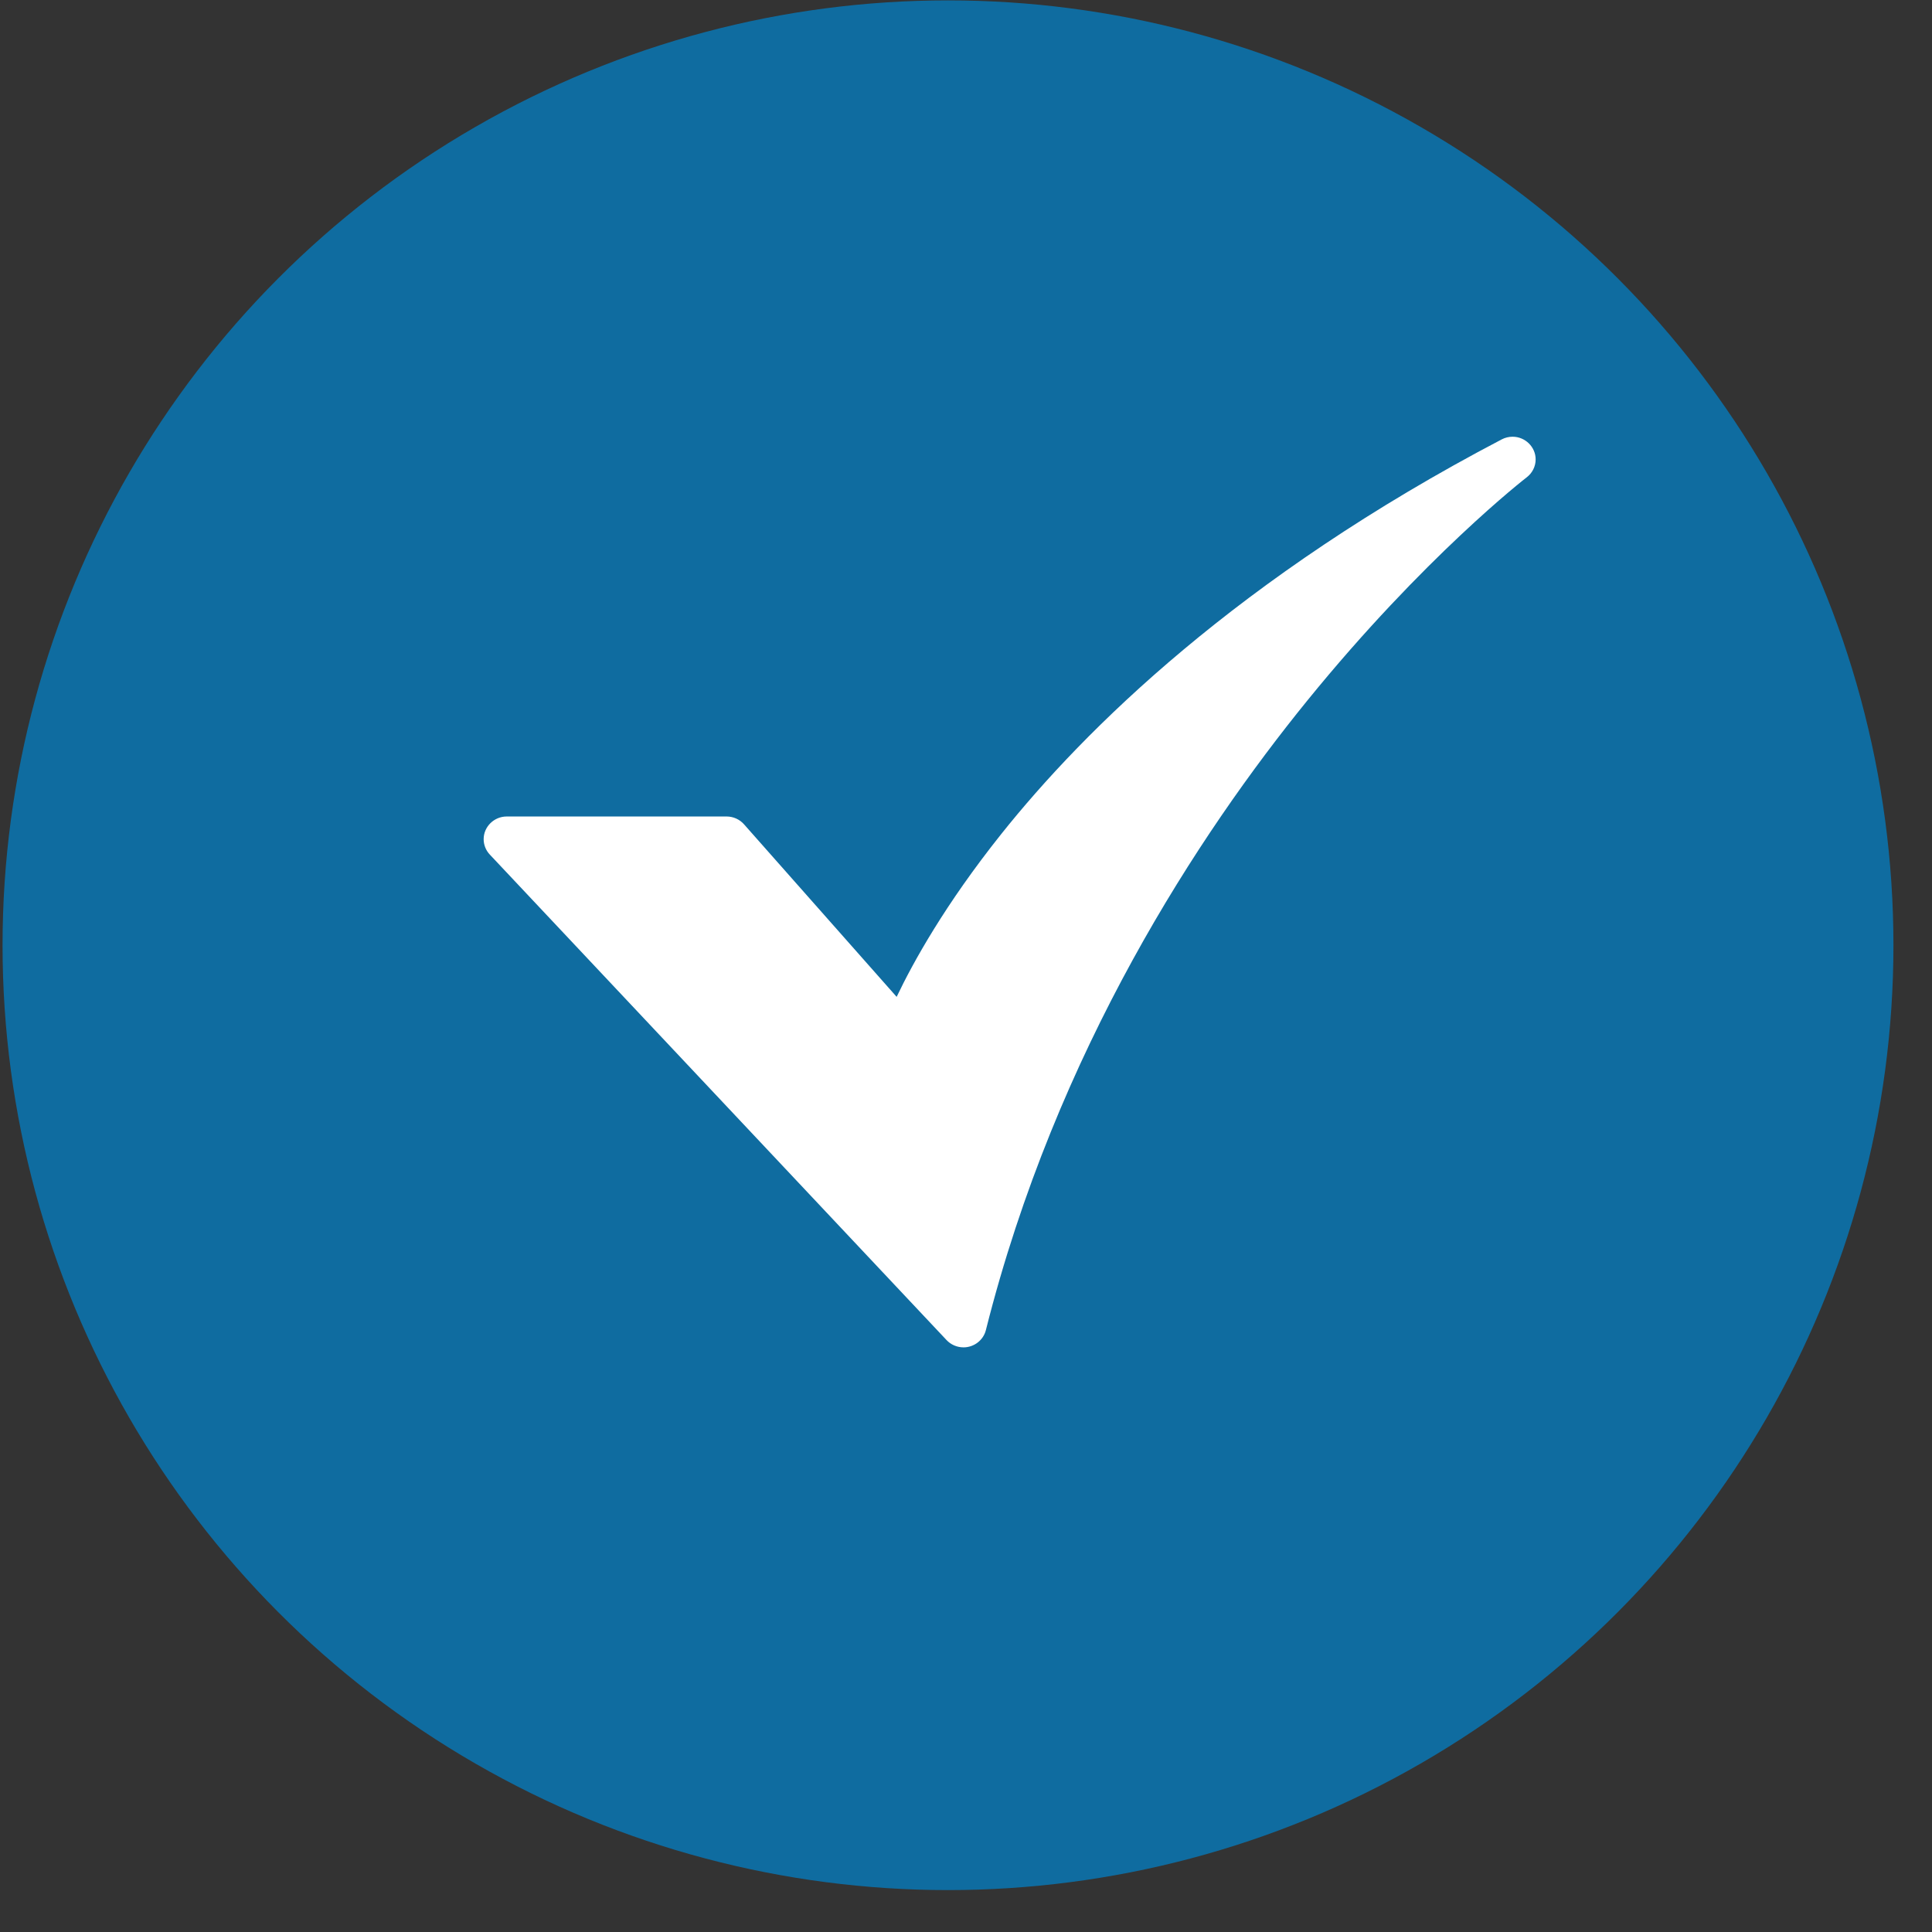
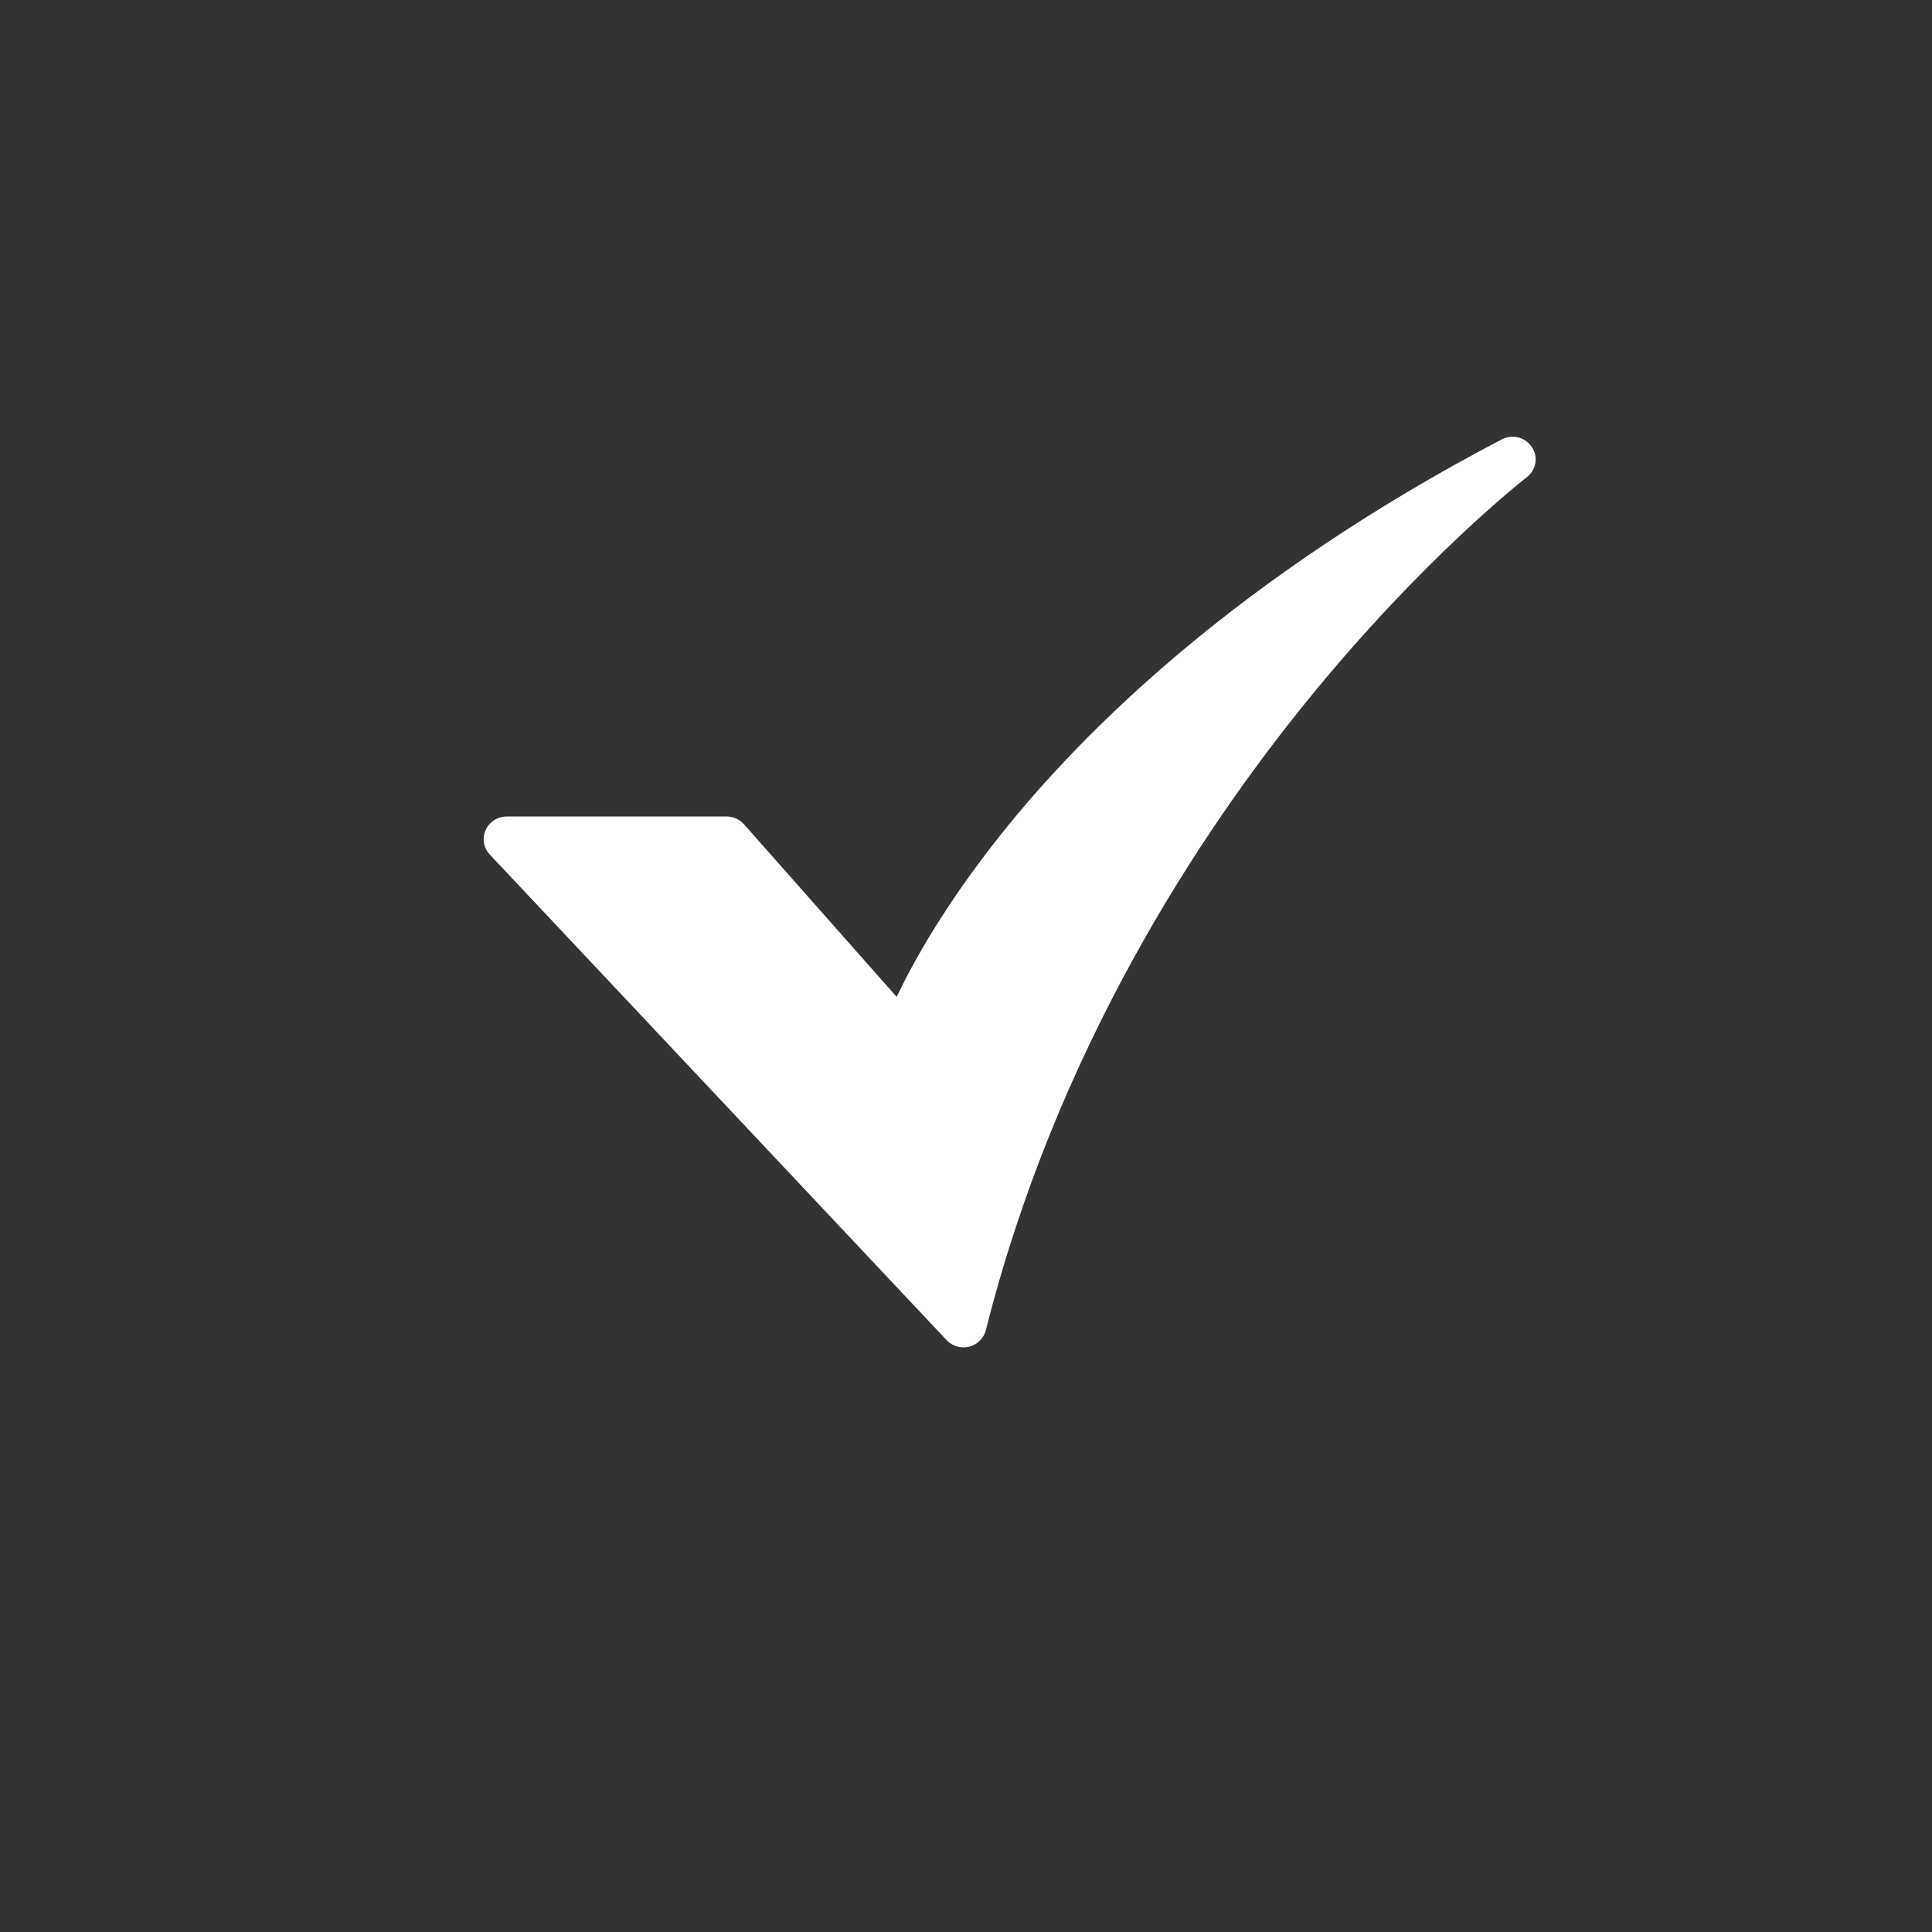
<svg xmlns="http://www.w3.org/2000/svg" width="100%" height="100%" viewBox="0 0 47 47" version="1.1" xml:space="preserve" style="fill-rule:evenodd;clip-rule:evenodd;stroke-linejoin:round;stroke-miterlimit:2;">
  <rect x="0" y="0" width="47" height="47" fill="#333333" stroke="none" />
  <g transform="matrix(1,0,0,1,-98,-214)">
    <g transform="matrix(1,0,0,1.474,7.329,-38.279)">
      <g transform="matrix(1,0,0,1,-237,-76.985)">
        <g transform="matrix(1,0,0,0.678,22.733,-8.14)">
-           <circle cx="328" cy="401" r="23" style="fill:rgb(15,108,160);" />
-         </g>
+           </g>
        <g transform="matrix(0.057,0,0,0.038,352.233,262.86)">
          <g transform="matrix(1,0,0,1,-256,-256)">
            <g id="_6-Check">
              <path d="M236.295,453.751C233.55,453.751 230.927,452.603 229.065,450.588L34.124,239.717C32.443,237.899 31.508,235.511 31.508,233.034C31.508,227.632 35.952,223.188 41.354,223.188L135.188,223.188C138.037,223.188 140.75,224.424 142.62,226.574L207.77,301.527C214.811,286.476 228.441,261.415 252.359,230.879C287.718,185.734 353.489,119.34 466.015,59.405C467.439,58.646 469.029,58.249 470.642,58.249C476.044,58.249 480.489,62.694 480.489,68.096C480.489,71.127 479.088,73.995 476.698,75.86C476.268,76.195 432.882,110.362 382.95,172.943C336.996,230.533 275.909,324.702 245.85,446.272C244.767,450.652 240.804,453.755 236.292,453.755L236.295,453.751Z" style="fill:white;fill-rule:nonzero;" />
            </g>
          </g>
        </g>
      </g>
    </g>
  </g>
</svg>